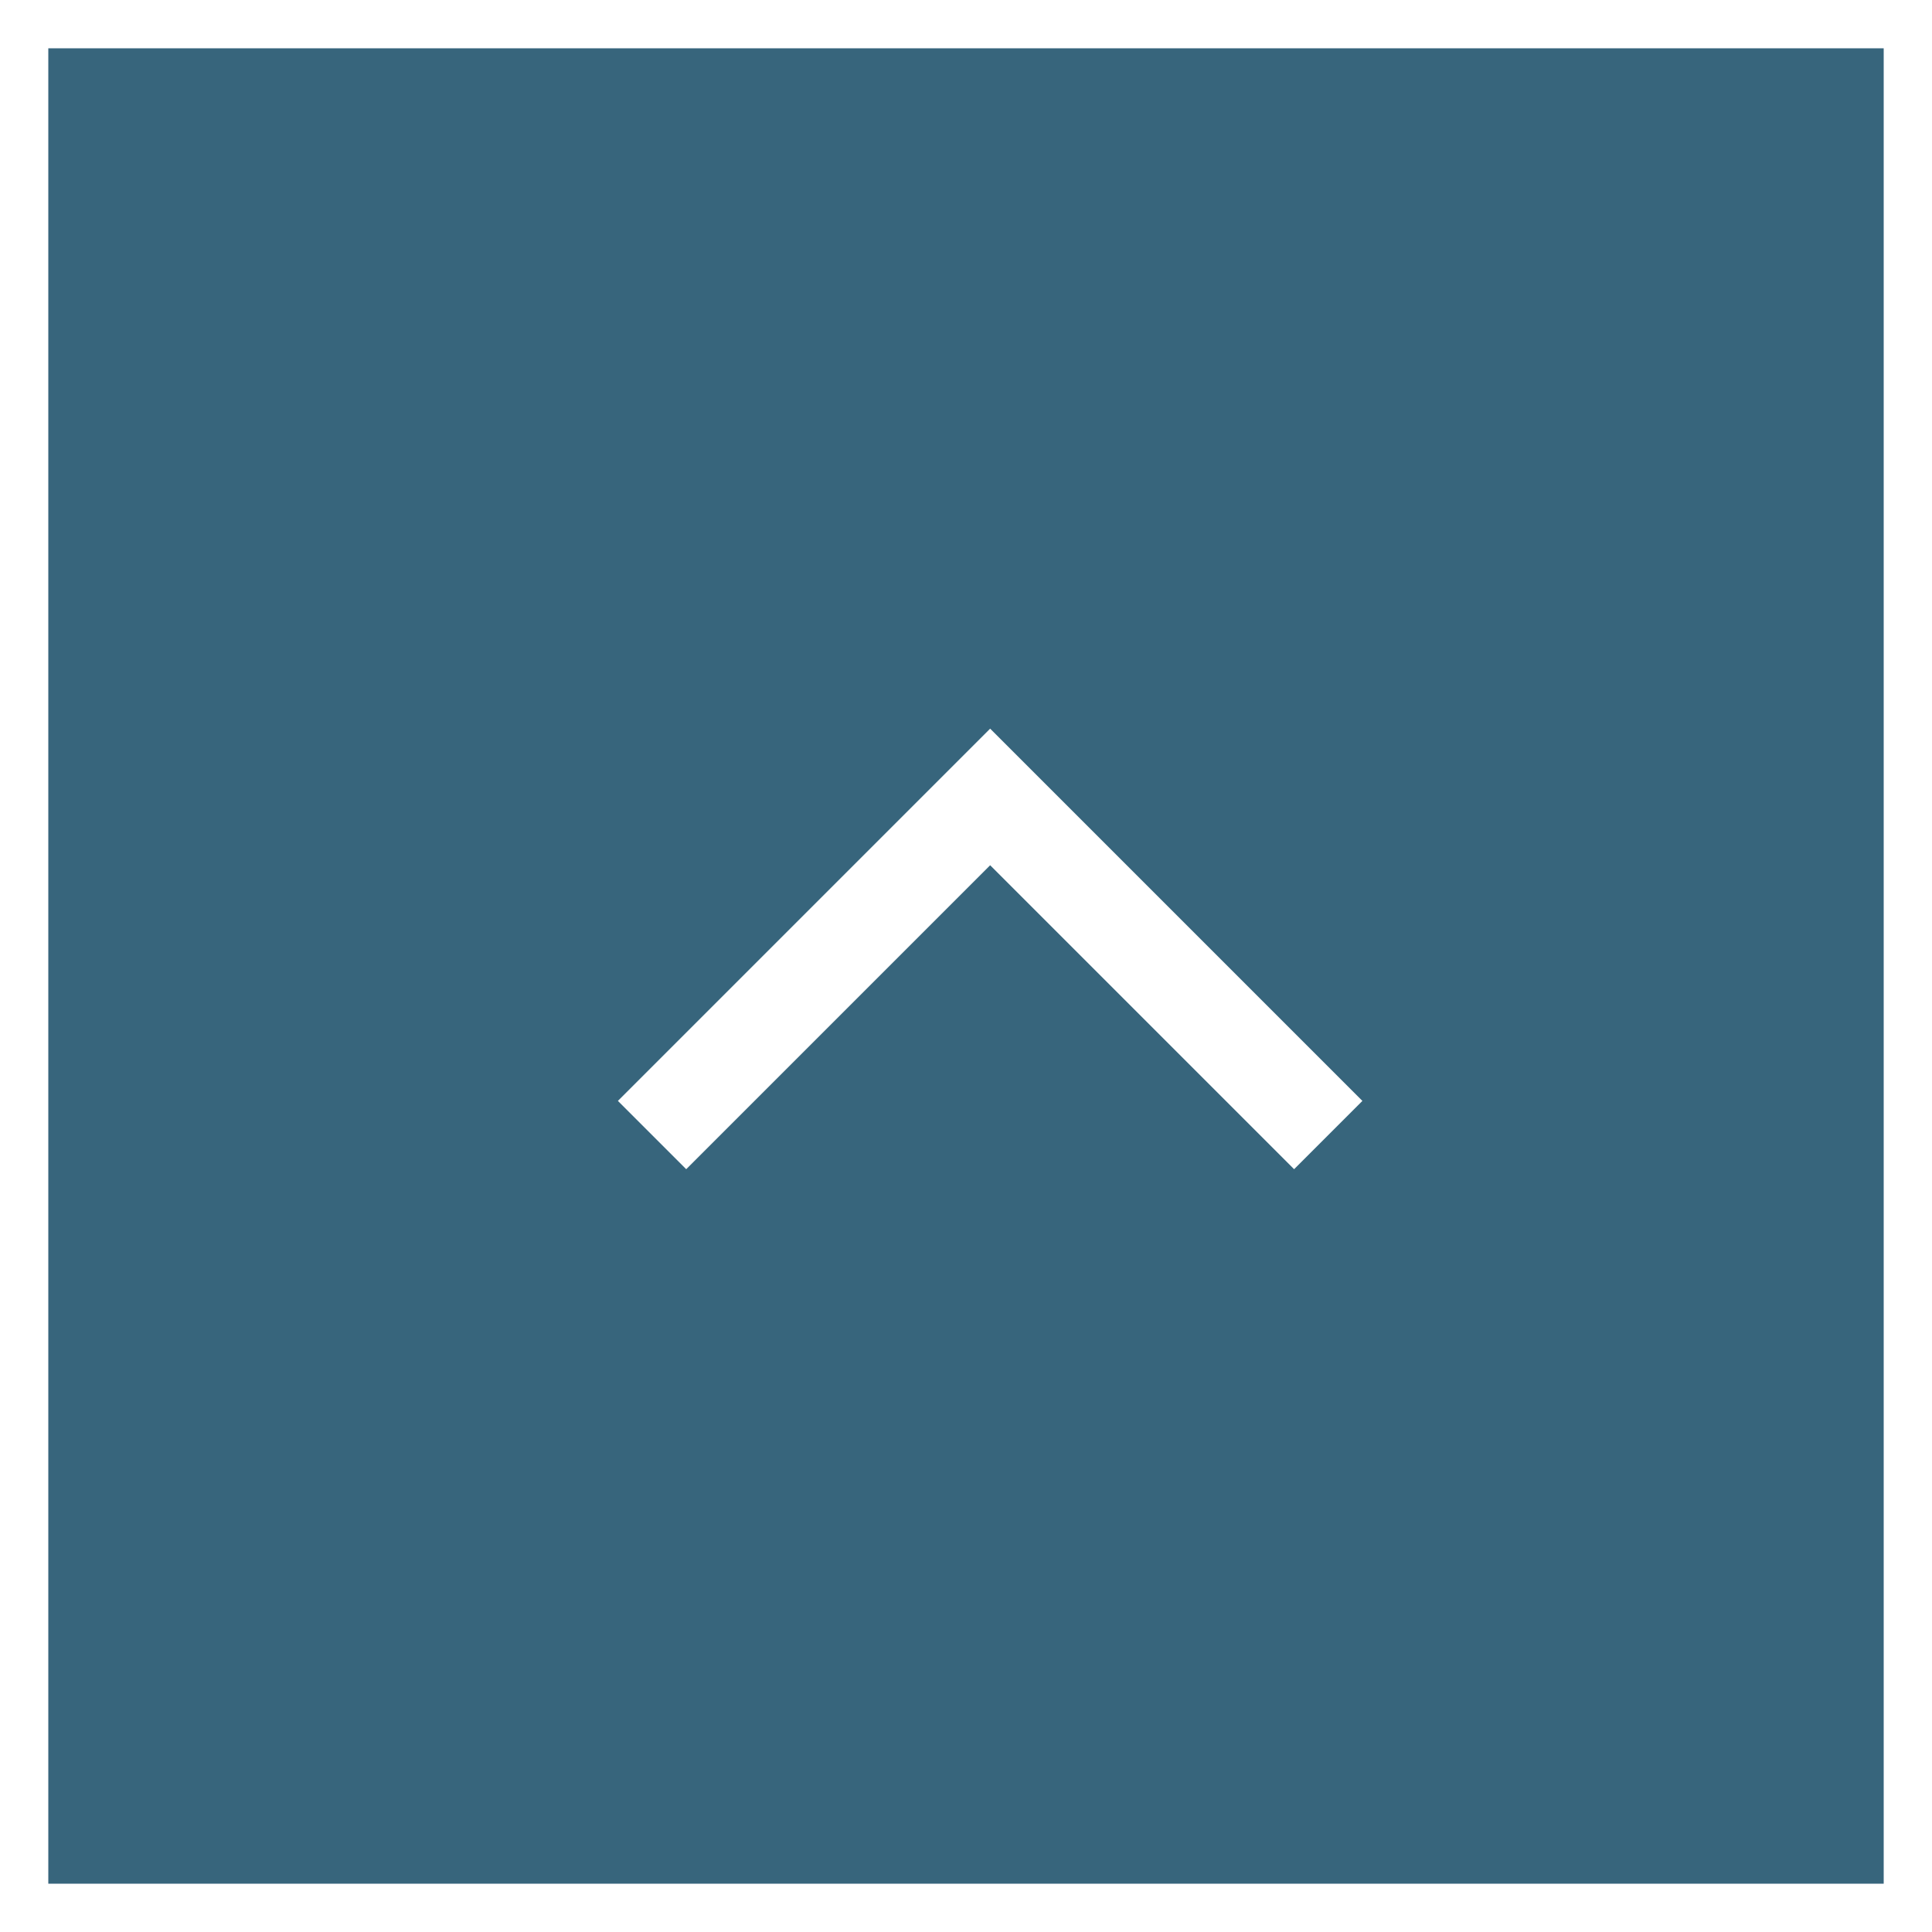
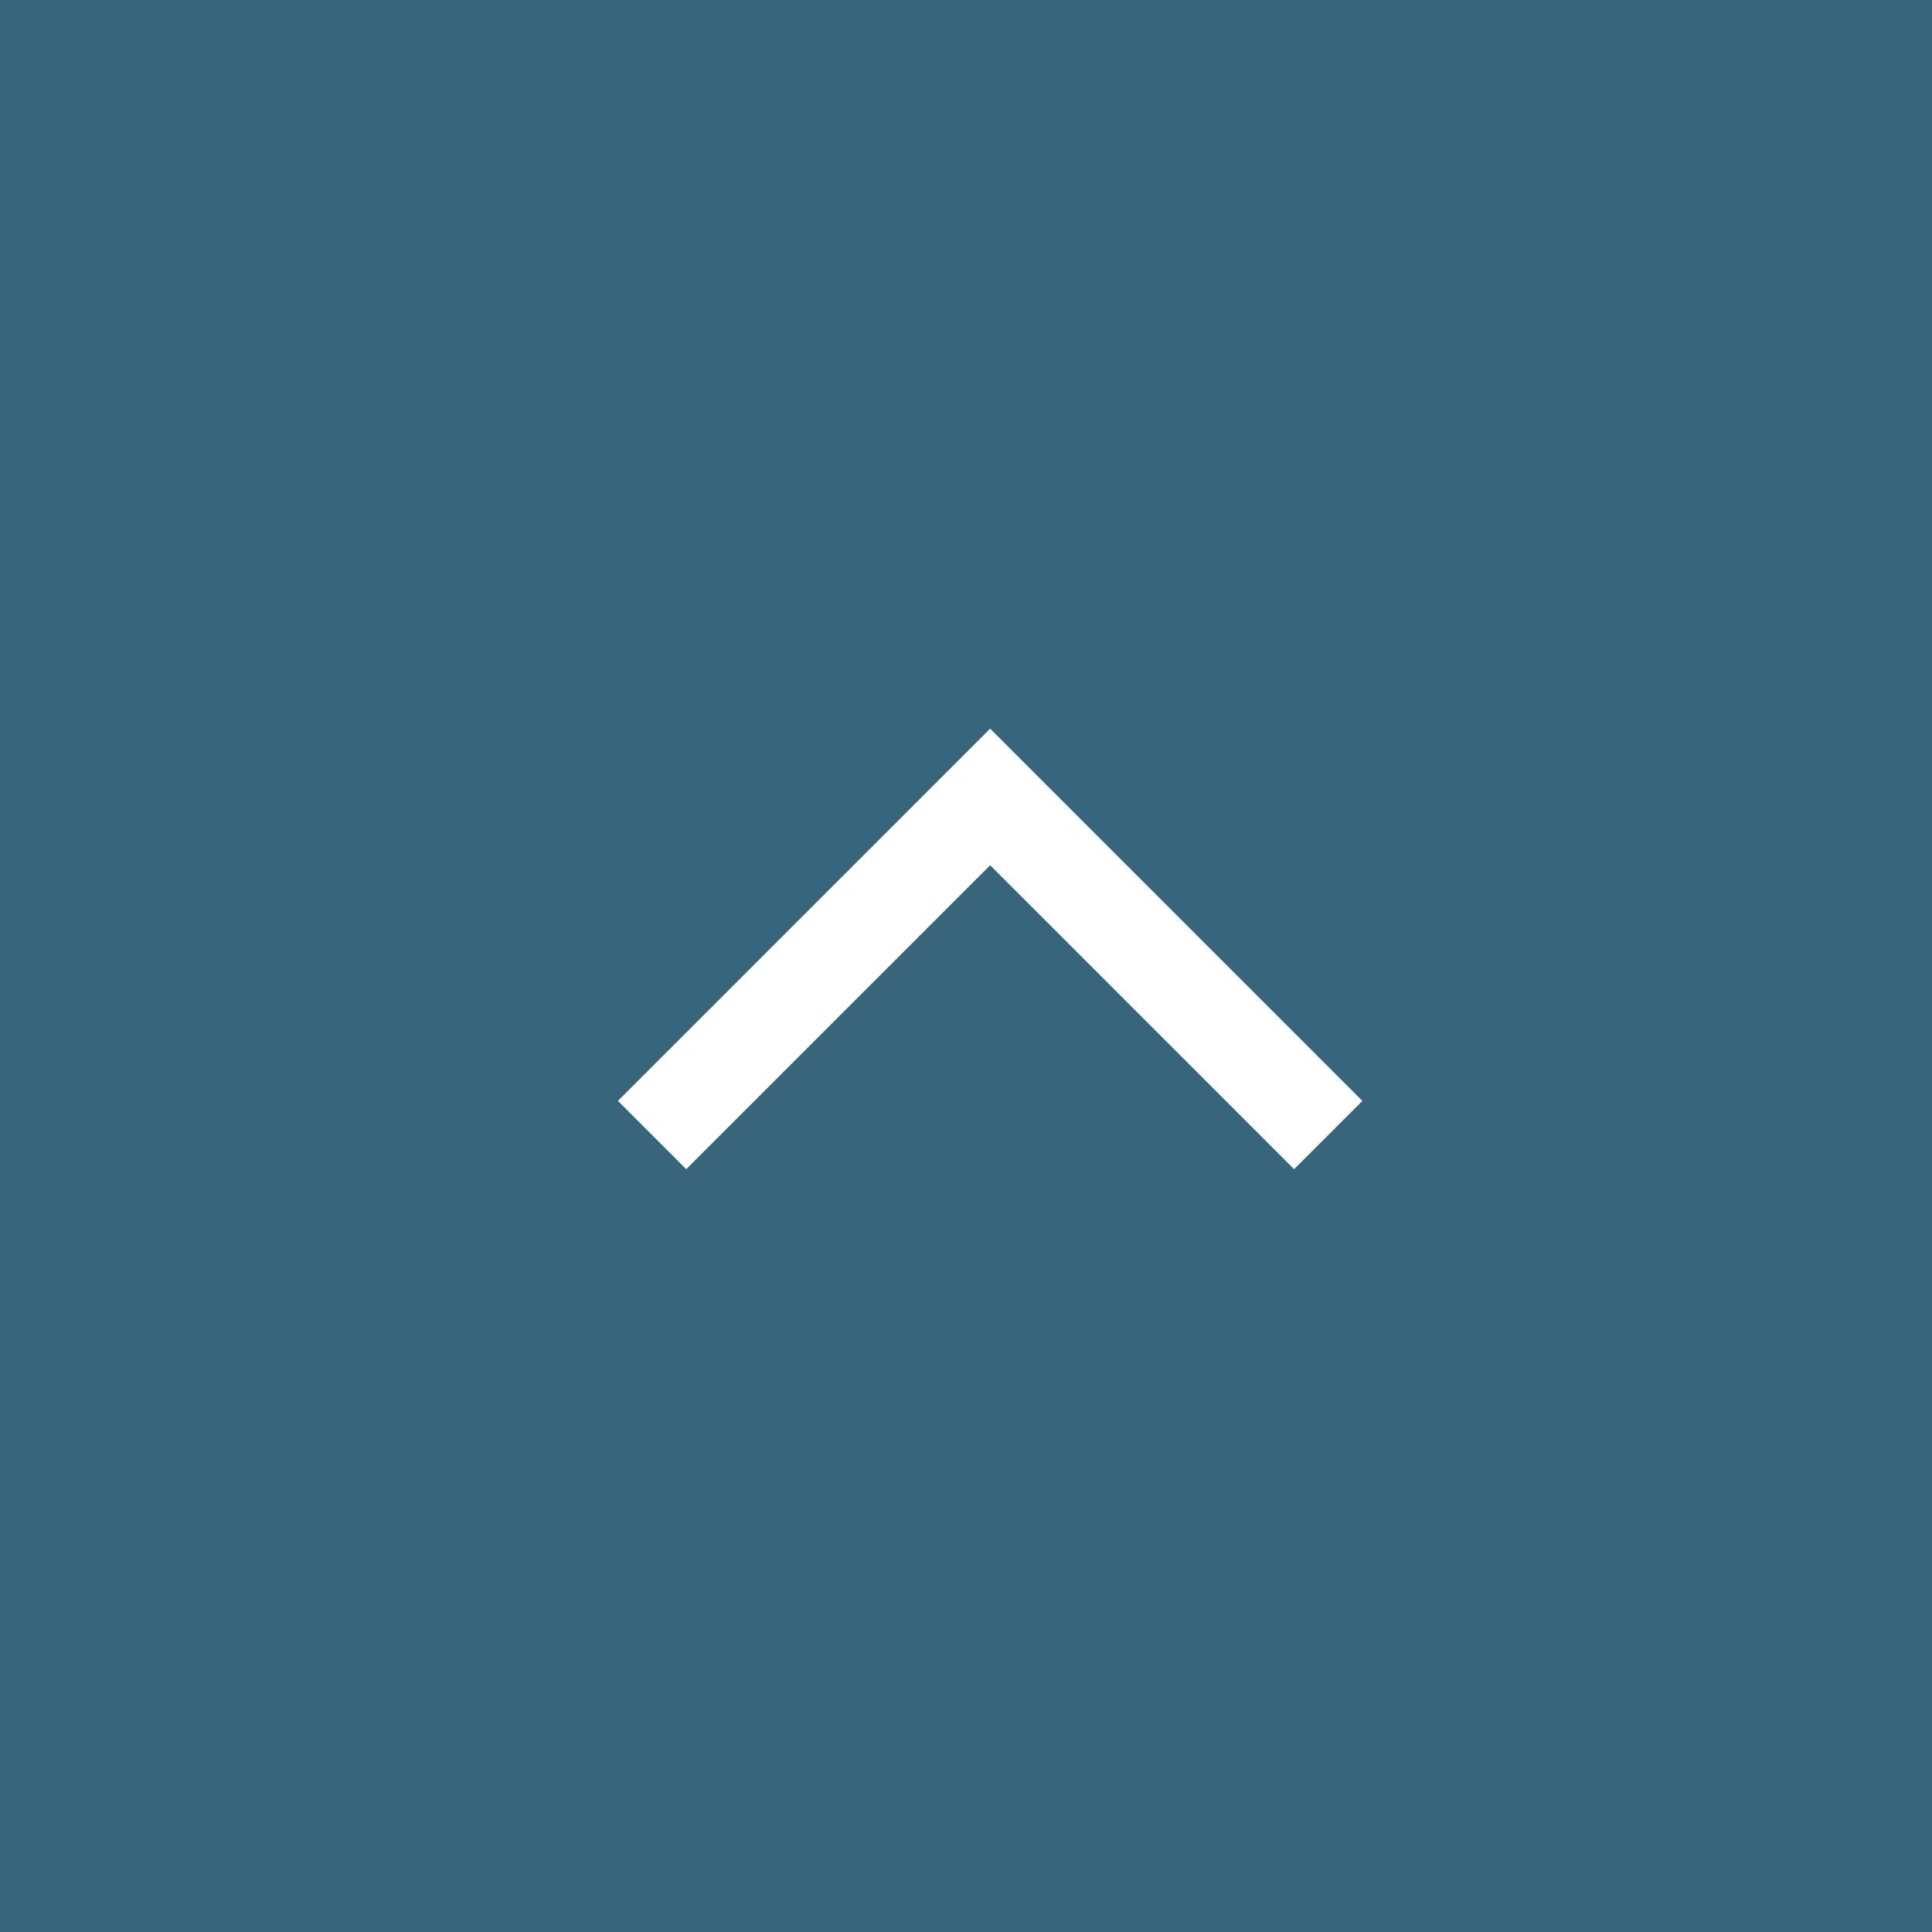
<svg xmlns="http://www.w3.org/2000/svg" width="40" height="40" viewBox="0 0 40 40">
  <g id="グループ_341" data-name="グループ 341" transform="translate(-336 -3628)">
    <rect id="長方形_158" data-name="長方形 158" width="40" height="40" transform="translate(336 3628)" fill="#37657c" />
-     <path id="長方形_158_-_アウトライン" data-name="長方形 158 - アウトライン" d="M1,1V39H39V1H1M0,0H40V40H0Z" transform="translate(336 3628)" fill="#fff" />
    <path id="パス_175" data-name="パス 175" d="M897.368,878.207l-6.293-6.293-6.293,6.293-1.414-1.414,7.707-7.707,7.707,7.707Z" transform="translate(-534.575 2774)" fill="#fff" />
  </g>
</svg>